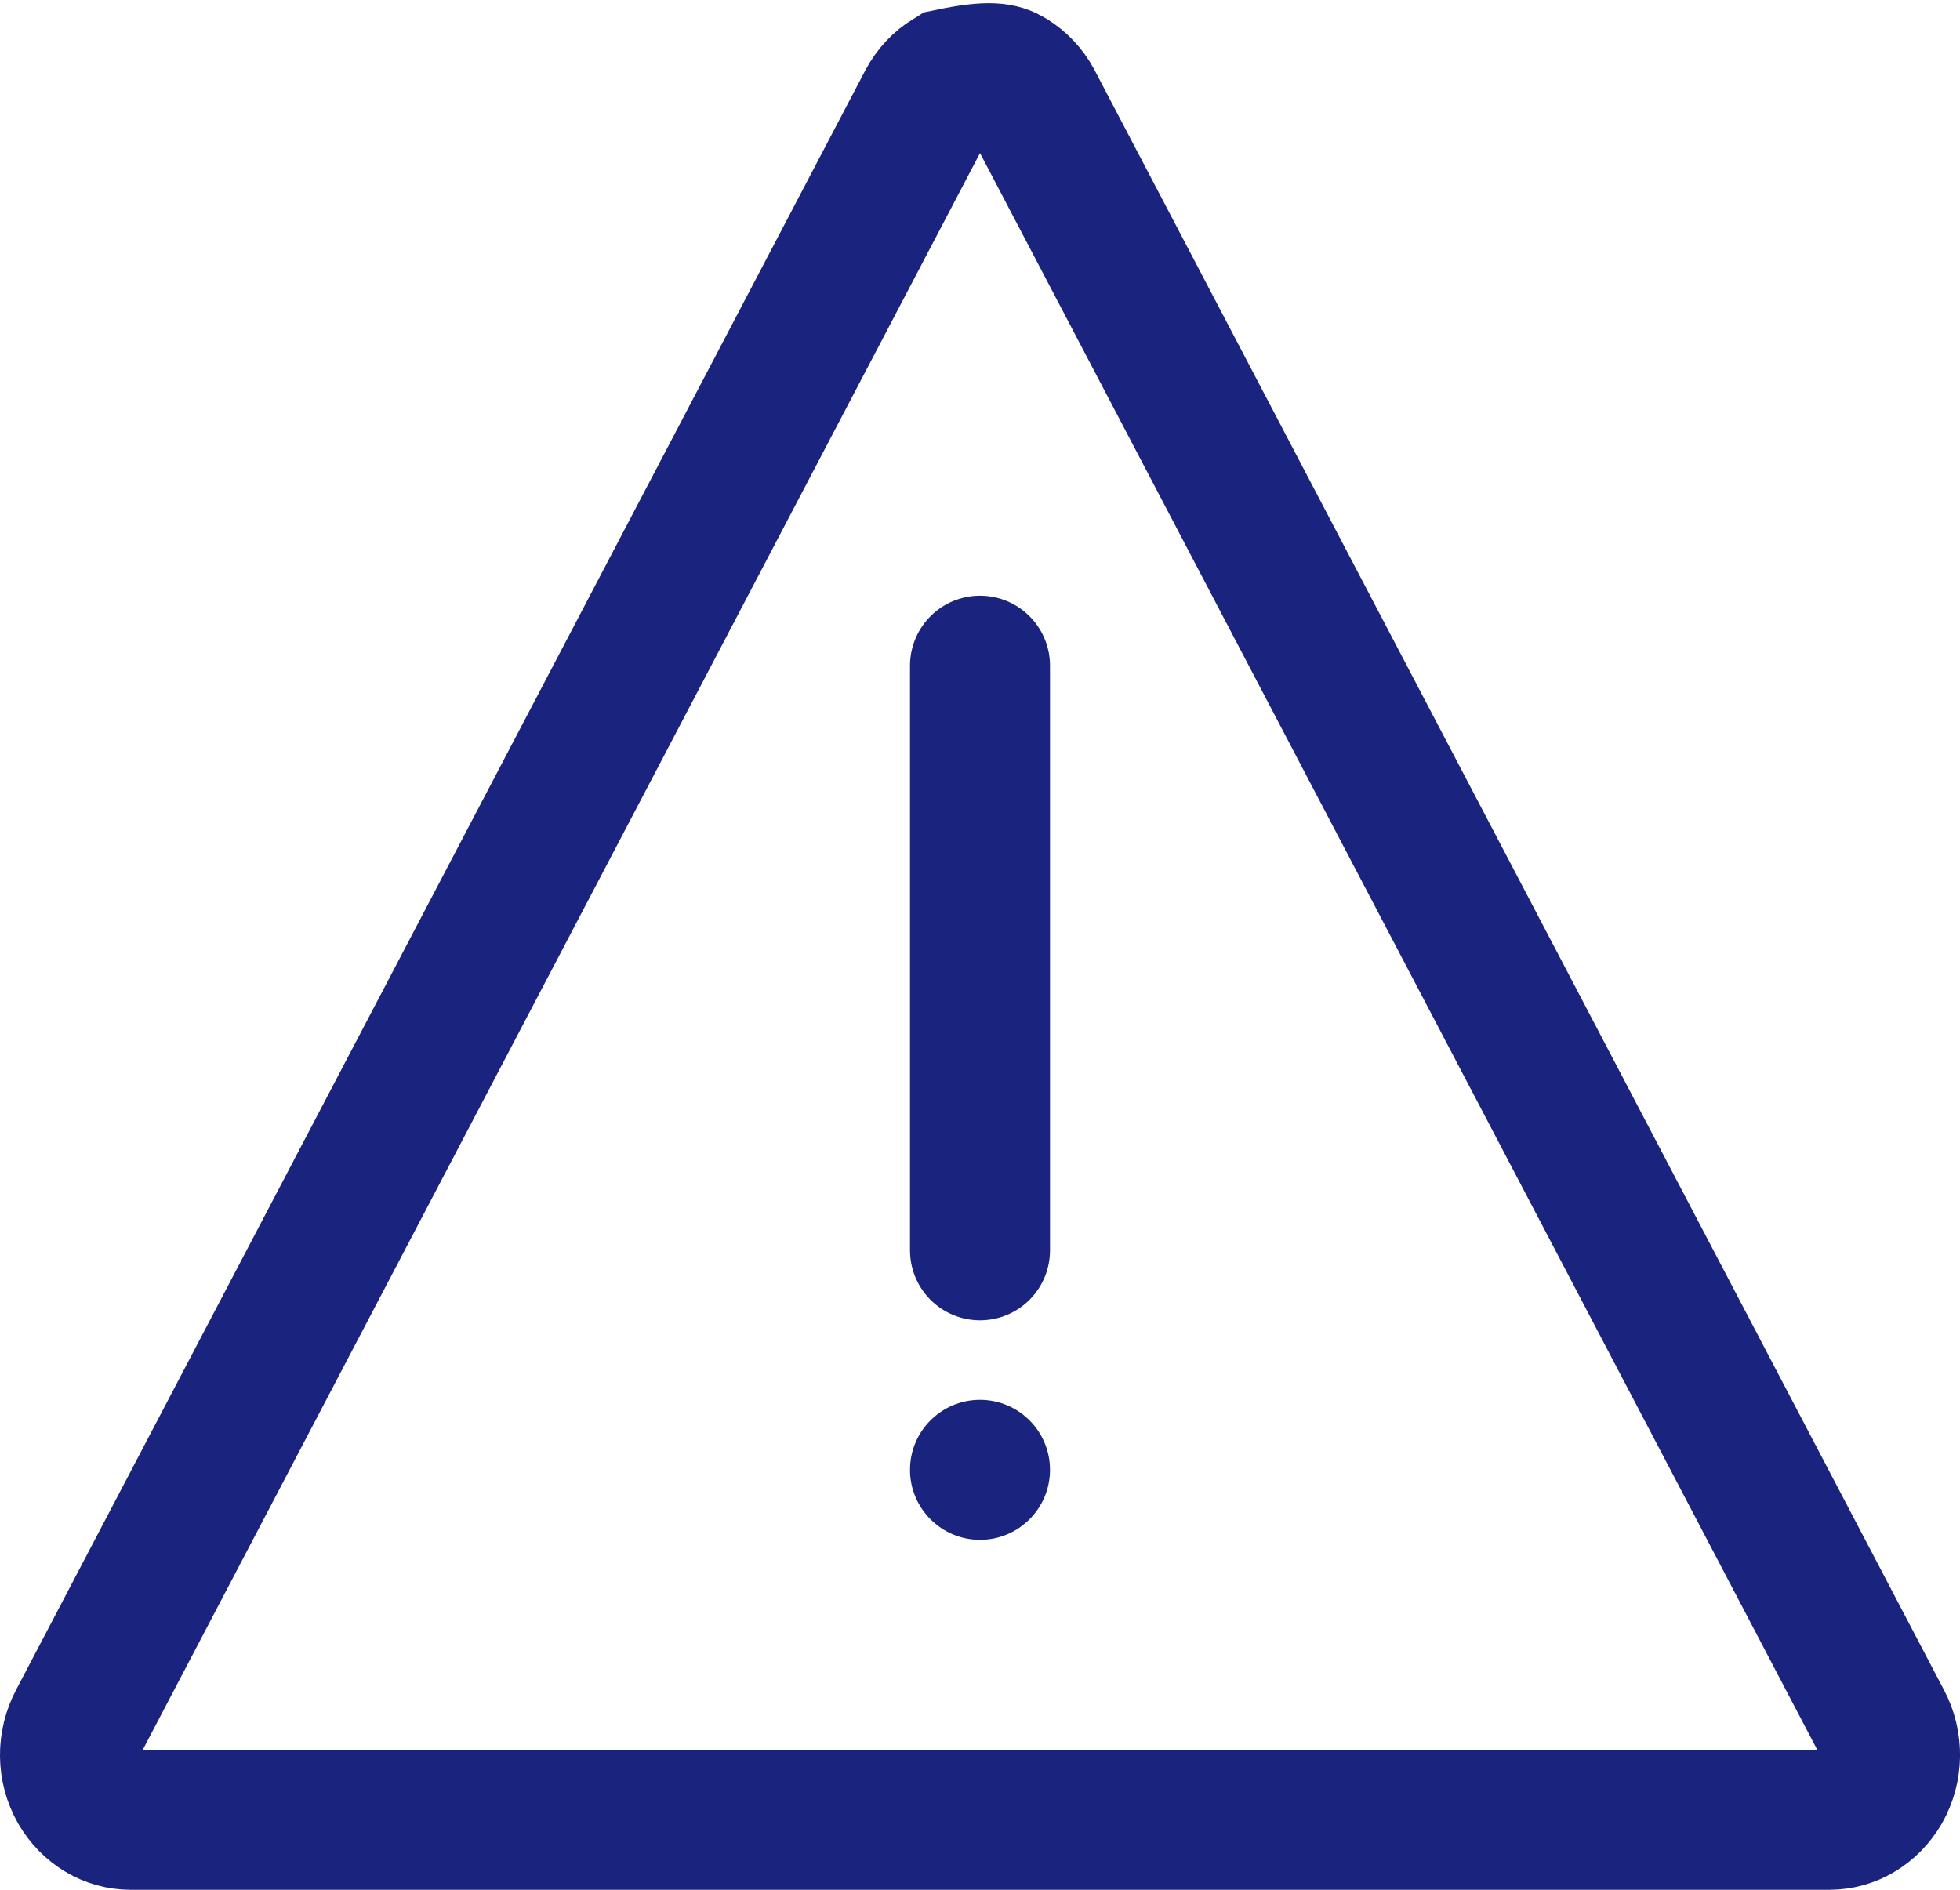
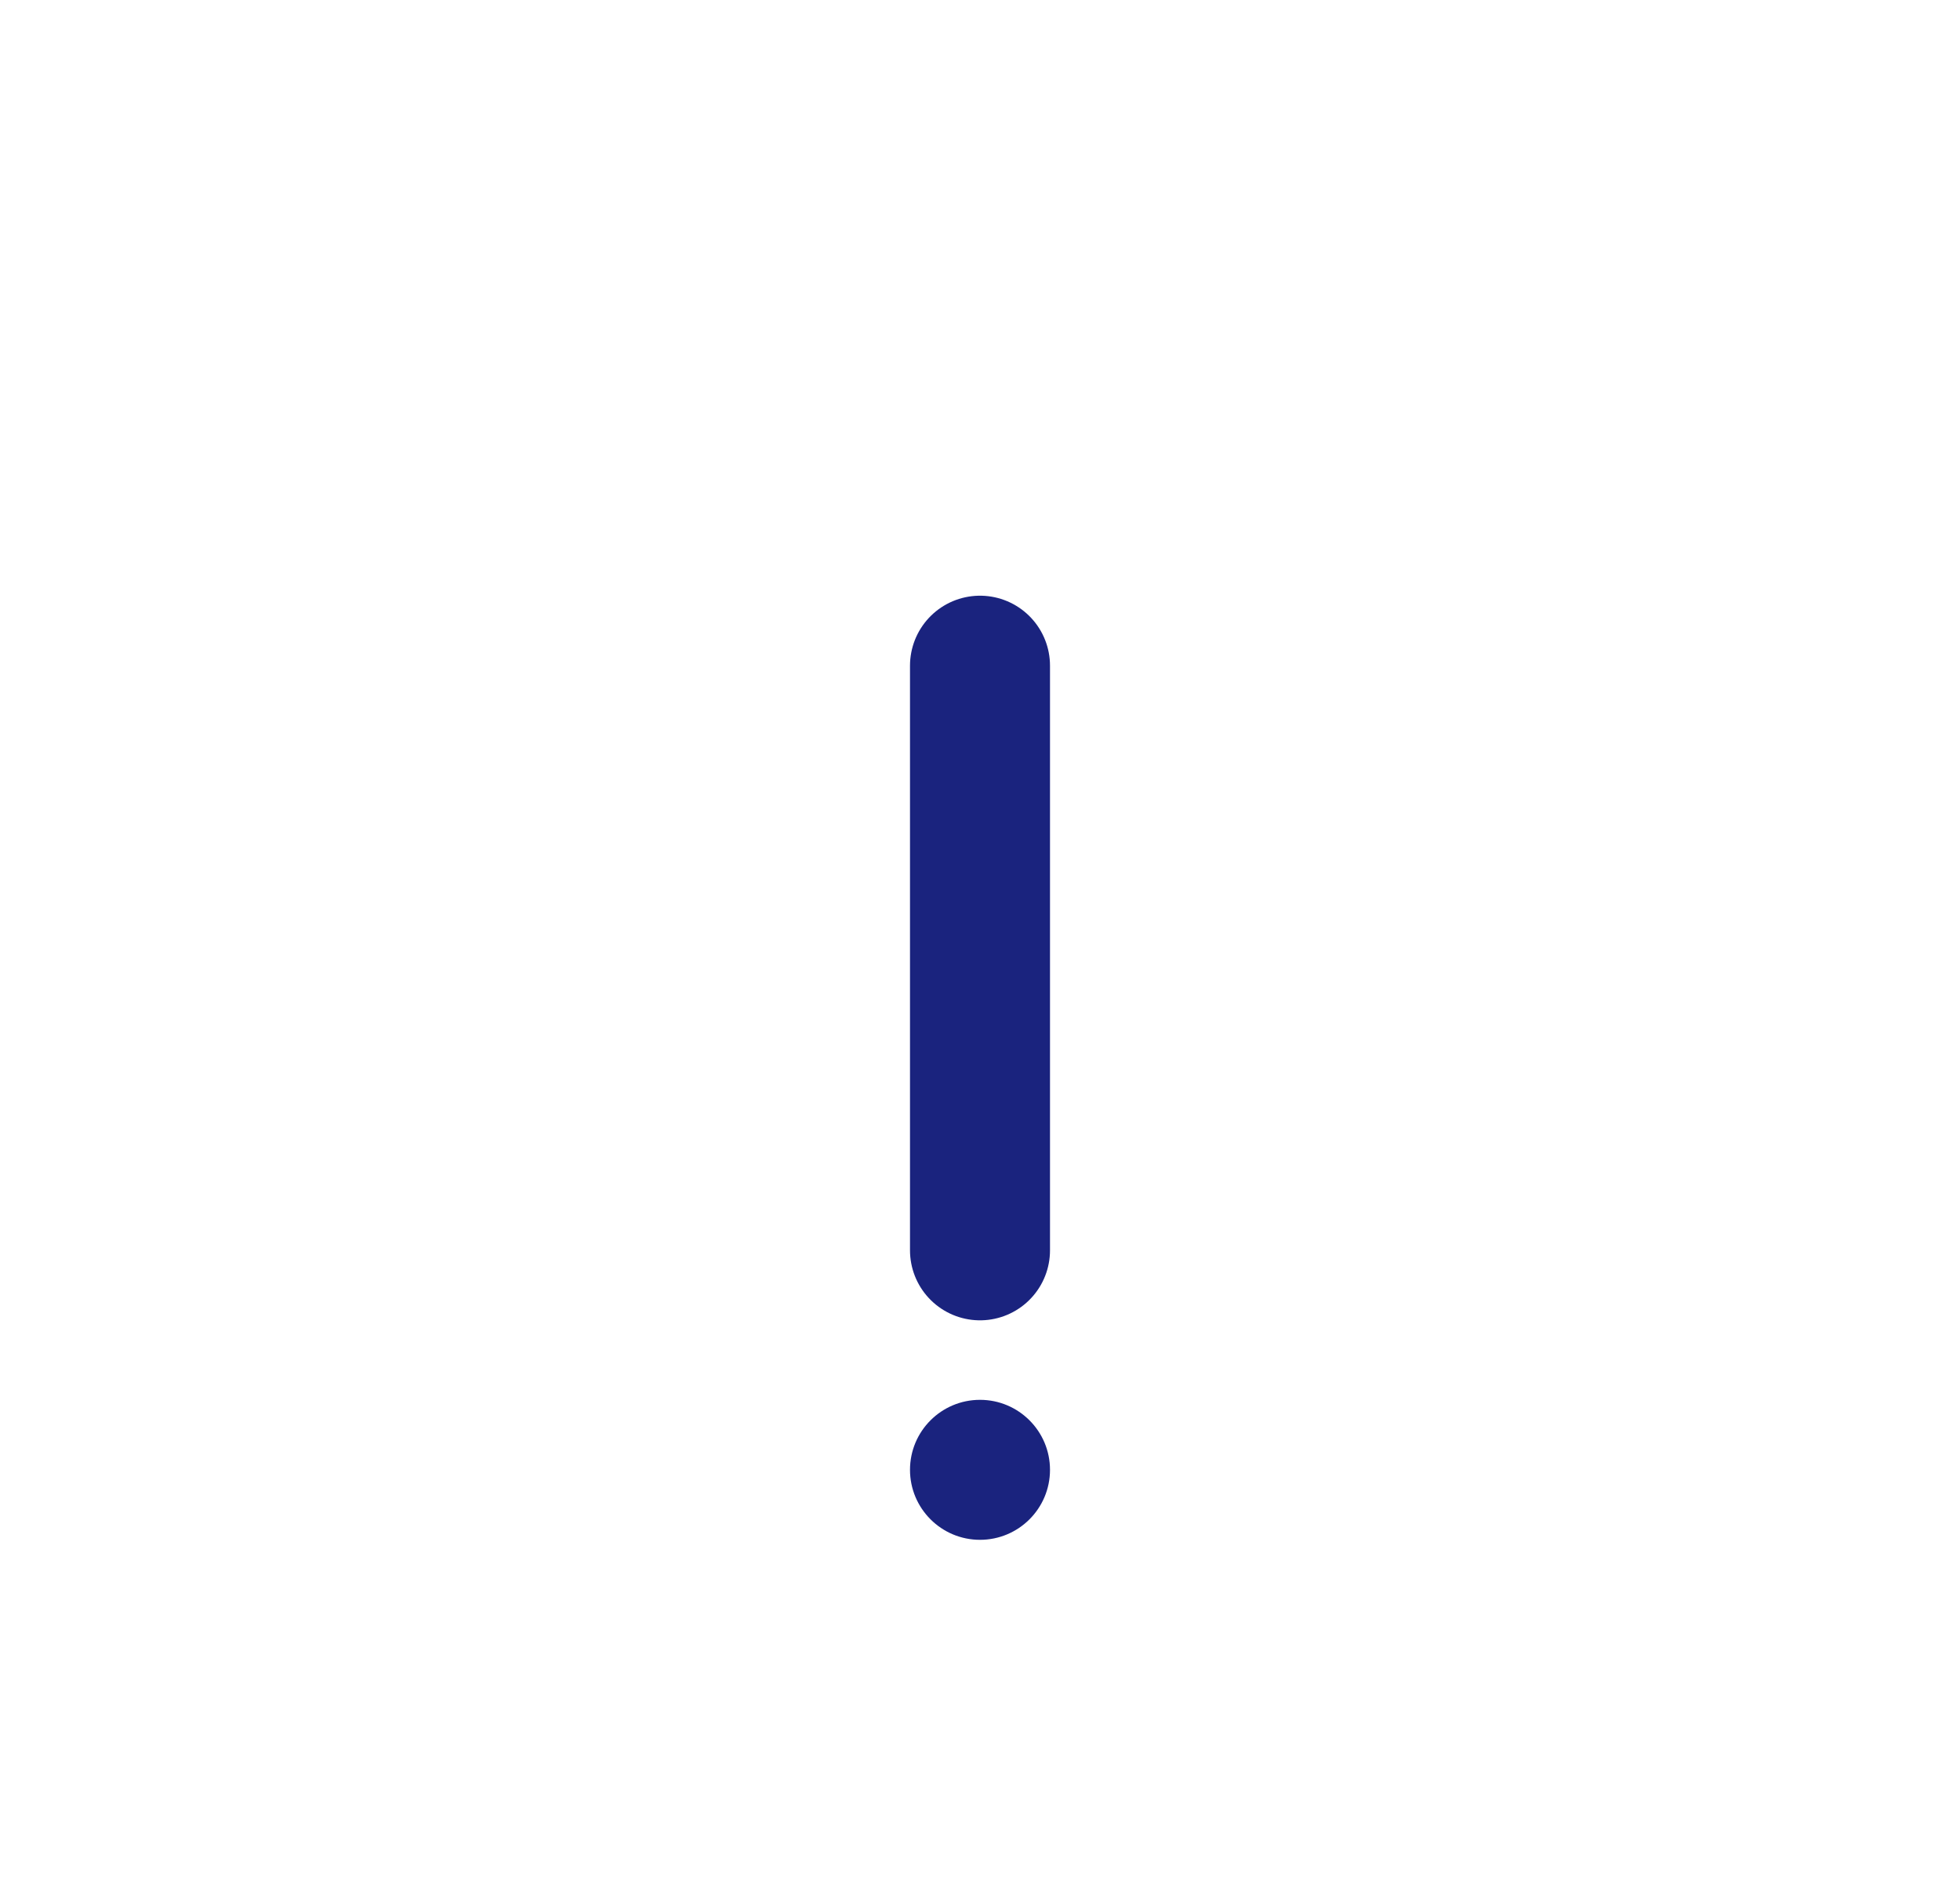
<svg xmlns="http://www.w3.org/2000/svg" width="28px" height="27px" viewBox="0 0 28 27" version="1.1">
  <title>Atom/Icon/Warning</title>
  <g id="Atom/Icon/Warning" stroke="none" stroke-width="1" fill="none" fill-rule="evenodd">
-     <path d="M13.572,1.121 C14.153,1 14.301,1.044 14.428,1.121 C14.562,1.203 14.674,1.322 14.748,1.46 L14.748,1.46 L26.886,24.611 C27.043,24.906 27.039,25.265 26.873,25.556 C26.793,25.694 26.682,25.807 26.551,25.885 C26.426,25.959 26.283,26 26.133,26 L26.133,26 L1.867,26 C1.717,26 1.574,25.959 1.449,25.885 C1.318,25.807 1.207,25.694 1.127,25.556 C0.961,25.265 0.957,24.906 1.118,24.604 L1.118,24.604 L13.248,1.468 C13.326,1.322 13.438,1.203 13.572,1.121 Z" id="Path" stroke="#1A237E" stroke-width="2" />
    <line x1="14" y1="17.864" x2="14" y2="9.511" id="Path" stroke="#1A237E" stroke-width="2" stroke-linecap="round" stroke-linejoin="round" />
    <circle id="Oval" fill="#1A237E" cx="14" cy="21" r="1" />
  </g>
</svg>